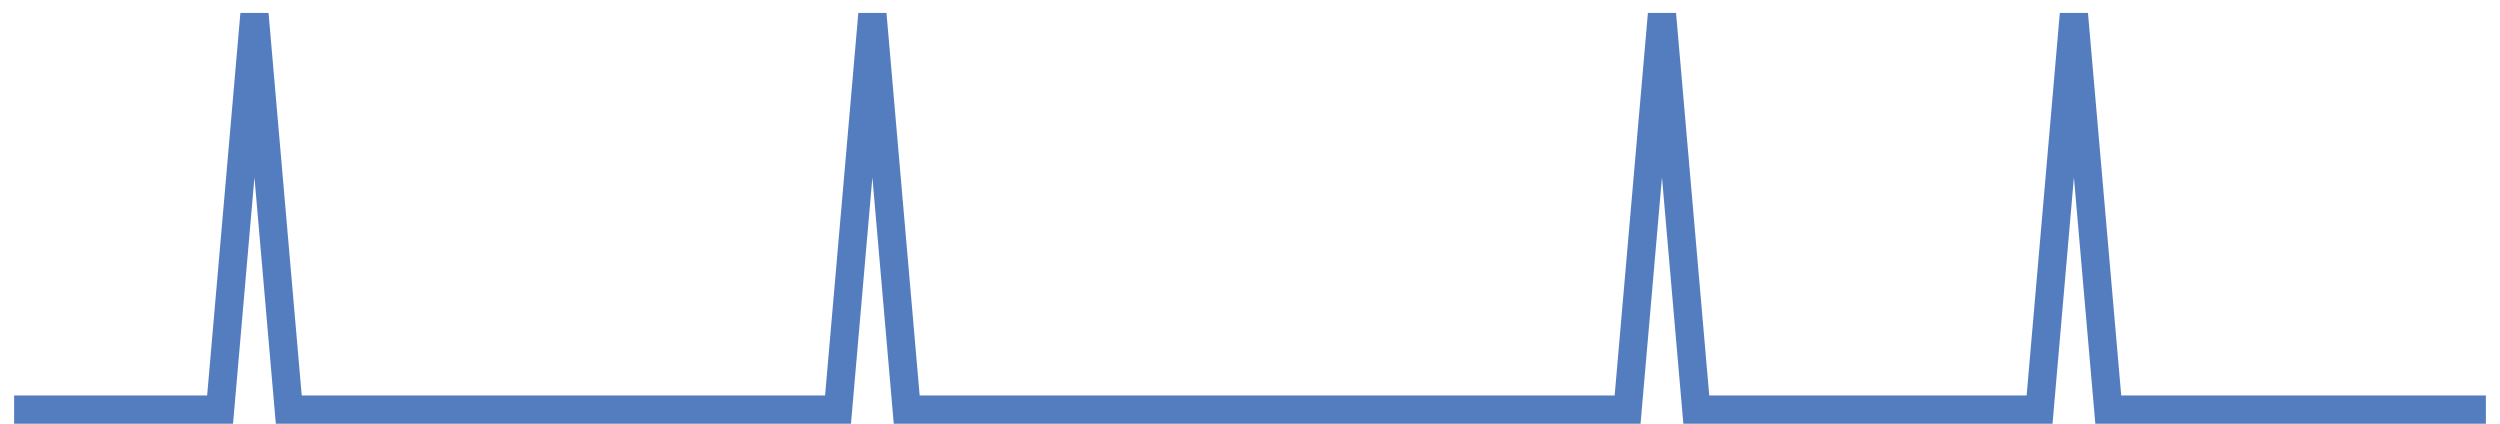
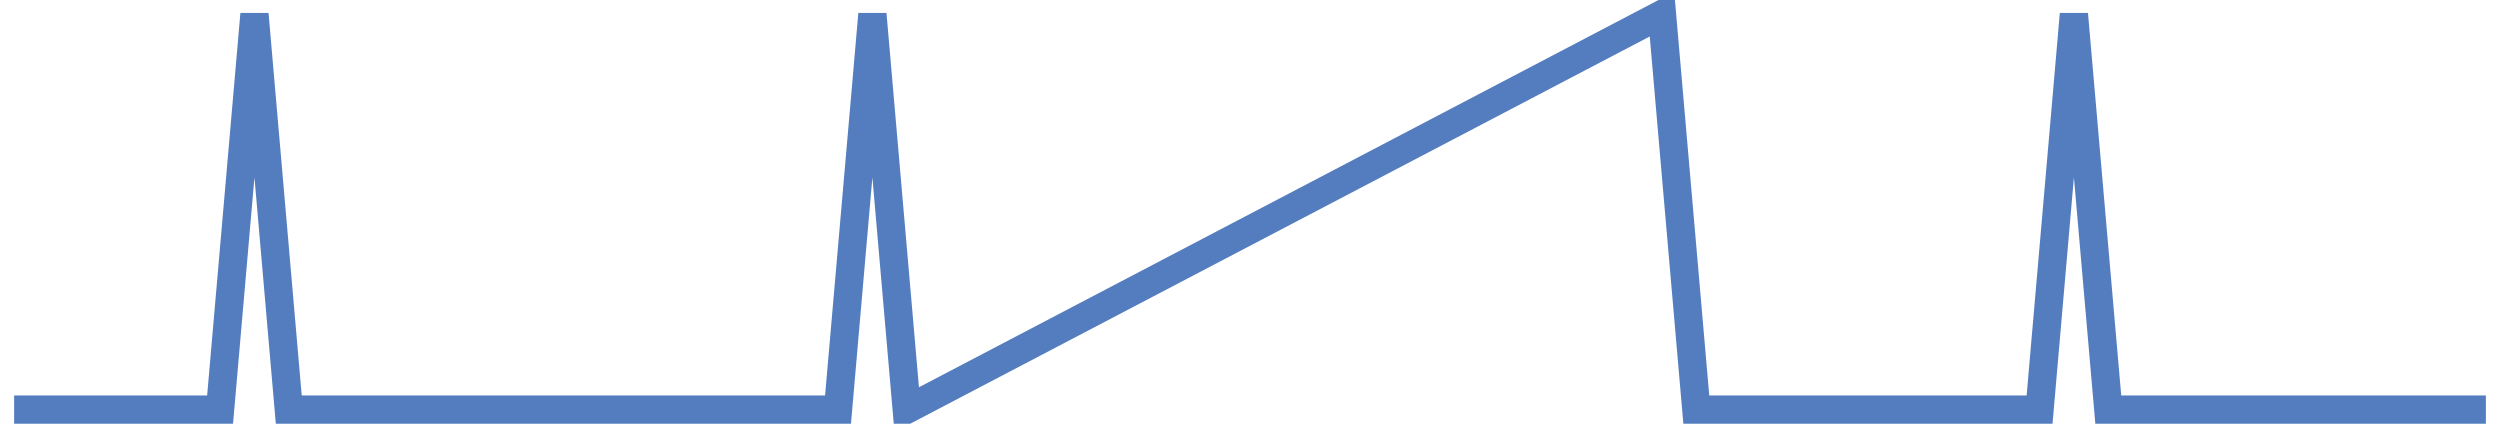
<svg xmlns="http://www.w3.org/2000/svg" width="177pt" height="30pt" viewBox="0 0 177 30" version="1.1">
  <g id="surface16077846">
-     <path style="fill:none;stroke-width:2;stroke-linecap:butt;stroke-linejoin:miter;stroke:rgb(32.941%,49.02%,74.902%);stroke-opacity:1;stroke-miterlimit:10;" d="M 1 29 L 15.582 29 L 18.016 1 L 20.445 29 L 59.332 29 L 61.766 1 L 64.195 29 L 115.234 29 L 117.668 1 L 120.098 29 L 144.402 29 L 146.832 1 L 149.266 29 L 176 29 " />
+     <path style="fill:none;stroke-width:2;stroke-linecap:butt;stroke-linejoin:miter;stroke:rgb(32.941%,49.02%,74.902%);stroke-opacity:1;stroke-miterlimit:10;" d="M 1 29 L 15.582 29 L 18.016 1 L 20.445 29 L 59.332 29 L 61.766 1 L 64.195 29 L 117.668 1 L 120.098 29 L 144.402 29 L 146.832 1 L 149.266 29 L 176 29 " />
  </g>
</svg>